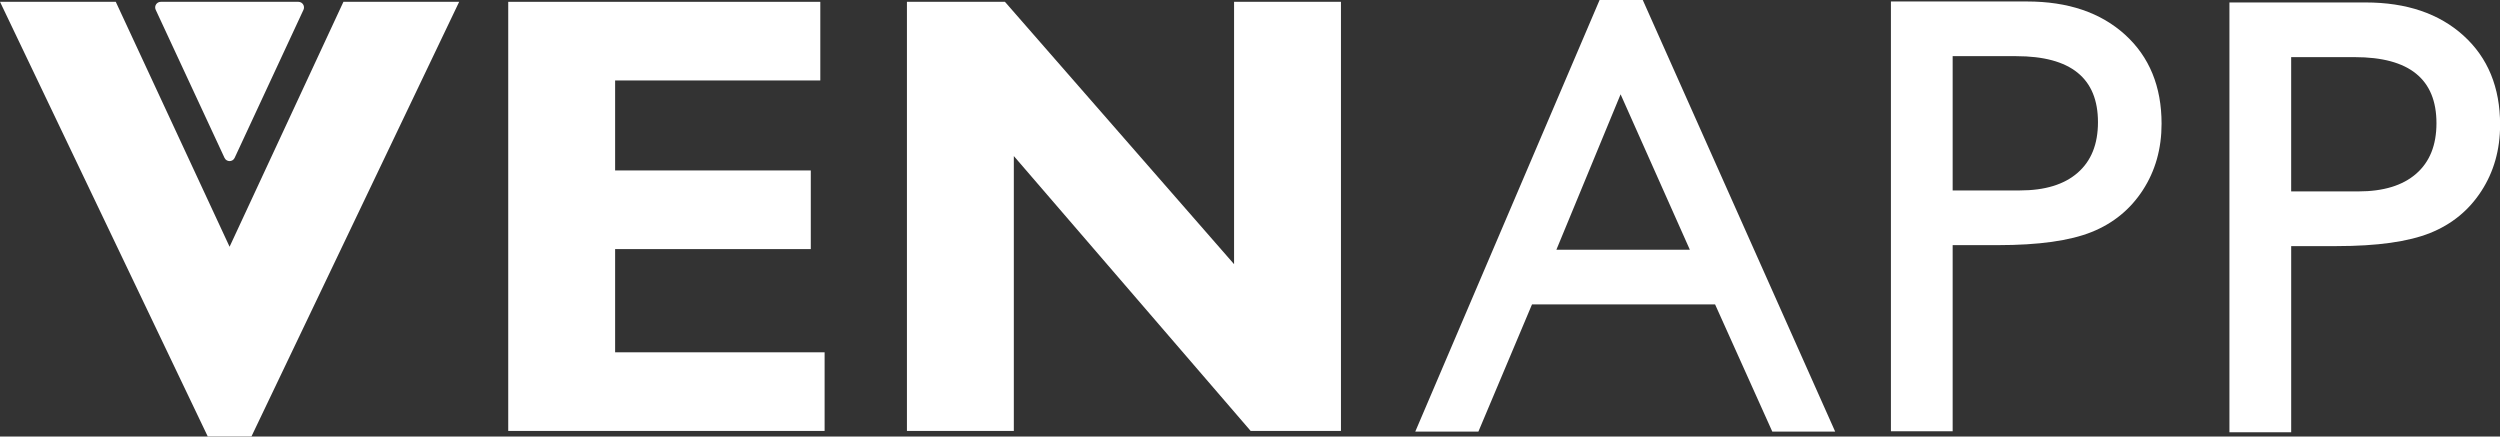
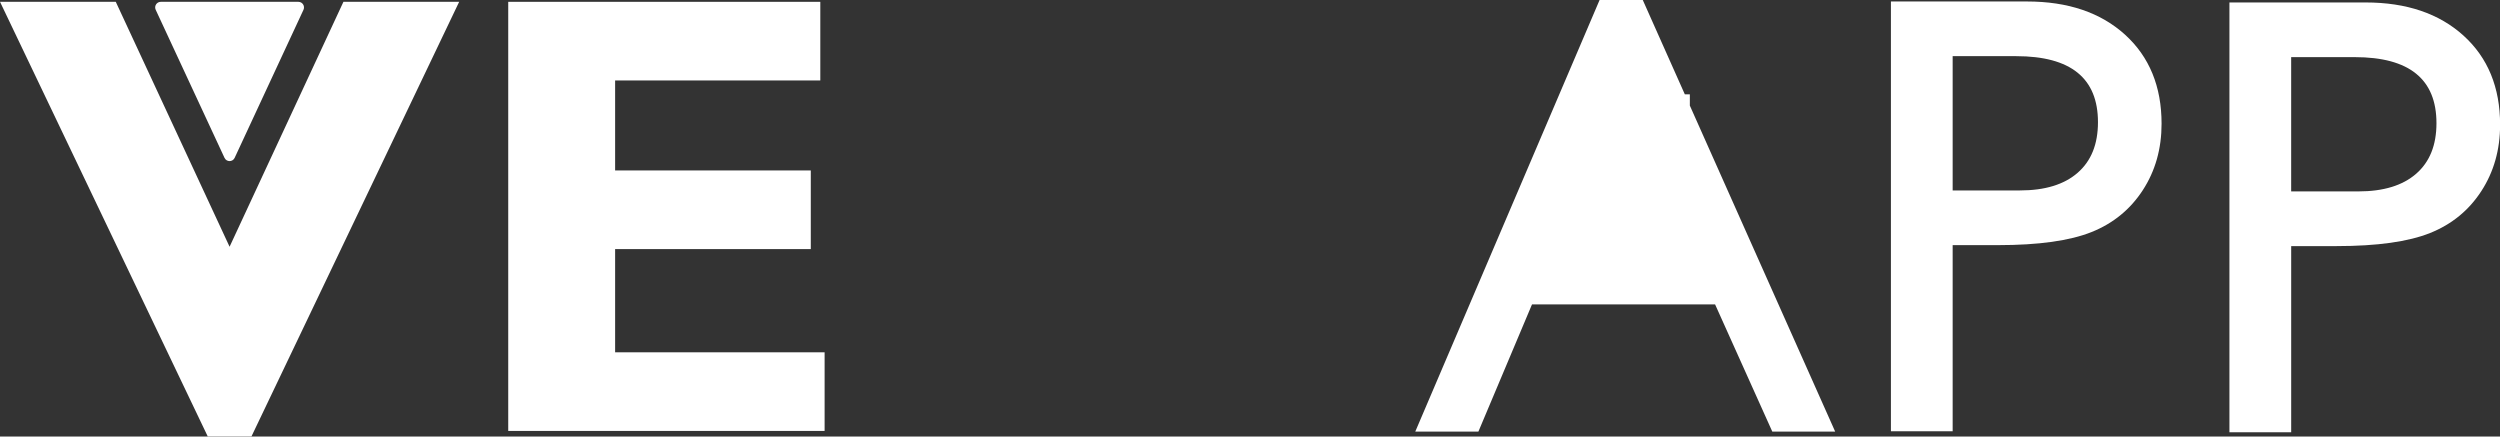
<svg xmlns="http://www.w3.org/2000/svg" version="1.1" id="Layer_1" x="0px" y="0px" enable-background="new 0 0 262.626 36.868" xml:space="preserve" viewBox="65.46 7.12 131.49 22.96">
  <rect x="65.46" y="7.12" width="131.49" height="22.96" fill="#333333" stroke="none" />
  <g>
    <path fill="#FFFFFF" d="M164.915,29.803V7.198h7.157c2.156,0,3.873,0.582,5.156,1.745c1.281,1.163,1.922,2.726,1.922,4.686   c0,1.314-0.328,2.478-0.985,3.49s-1.556,1.749-2.698,2.206s-2.779,0.688-4.912,0.688h-2.393v9.791H164.915z M171.508,10.074h-3.346   v7.062h3.539c1.314,0,2.328-0.31,3.037-0.93c0.711-0.619,1.067-1.505,1.067-2.658C175.806,11.232,174.373,10.074,171.508,10.074" />
    <path fill="#FFFFFF" d="M182.719,29.854V7.249h7.158c2.155,0,3.872,0.582,5.155,1.745c1.282,1.163,1.923,2.726,1.923,4.686   c0,1.314-0.329,2.478-0.986,3.49c-0.656,1.013-1.556,1.749-2.697,2.206c-1.144,0.457-2.779,0.688-4.912,0.688h-2.393v9.791H182.719   z M189.312,10.125h-3.346v7.062h3.538c1.315,0,2.328-0.31,3.038-0.93c0.711-0.619,1.066-1.505,1.066-2.658   C193.609,11.283,192.178,10.125,189.312,10.125" />
    <polygon fill="#FFFFFF" points="108.831,25.65 108.831,29.785 92.191,29.785 92.191,7.216 108.605,7.216 108.605,11.352    97.813,11.352 97.813,16.085 108.104,16.085 108.104,20.221 97.813,20.221 97.813,25.65  " />
-     <polygon fill="#FFFFFF" points="135.989,7.216 135.989,29.785 131.24,29.785 118.783,15.327 118.783,29.785 113.161,29.785    113.161,7.216 118.316,7.216 130.367,21.014 130.367,7.216  " />
    <path fill="#FFFFFF" d="M81.154,7.216h-7.237c-0.216,0-0.359,0.224-0.268,0.419l3.619,7.787c0.106,0.228,0.429,0.228,0.534,0   l3.62-7.787C81.512,7.44,81.37,7.216,81.154,7.216" />
    <polygon fill="#FFFFFF" points="65.461,7.216 76.387,30.076 78.685,30.076 89.61,7.216 83.523,7.216 77.535,20.098 71.549,7.216     " />
-     <path fill="#FFFFFF" d="M149.592,7.12h2.271l10.119,22.699h-3.307l-3.008-6.688h-9.63l-2.819,6.688h-3.32L149.592,7.12z    M154.339,20.254l-3.642-8.174l-3.377,8.174H154.339z" />
+     <path fill="#FFFFFF" d="M149.592,7.12h2.271l10.119,22.699h-3.307l-3.008-6.688h-9.63l-2.819,6.688h-3.32L149.592,7.12z    M154.339,20.254l-3.642-8.174H154.339z" />
  </g>
</svg>